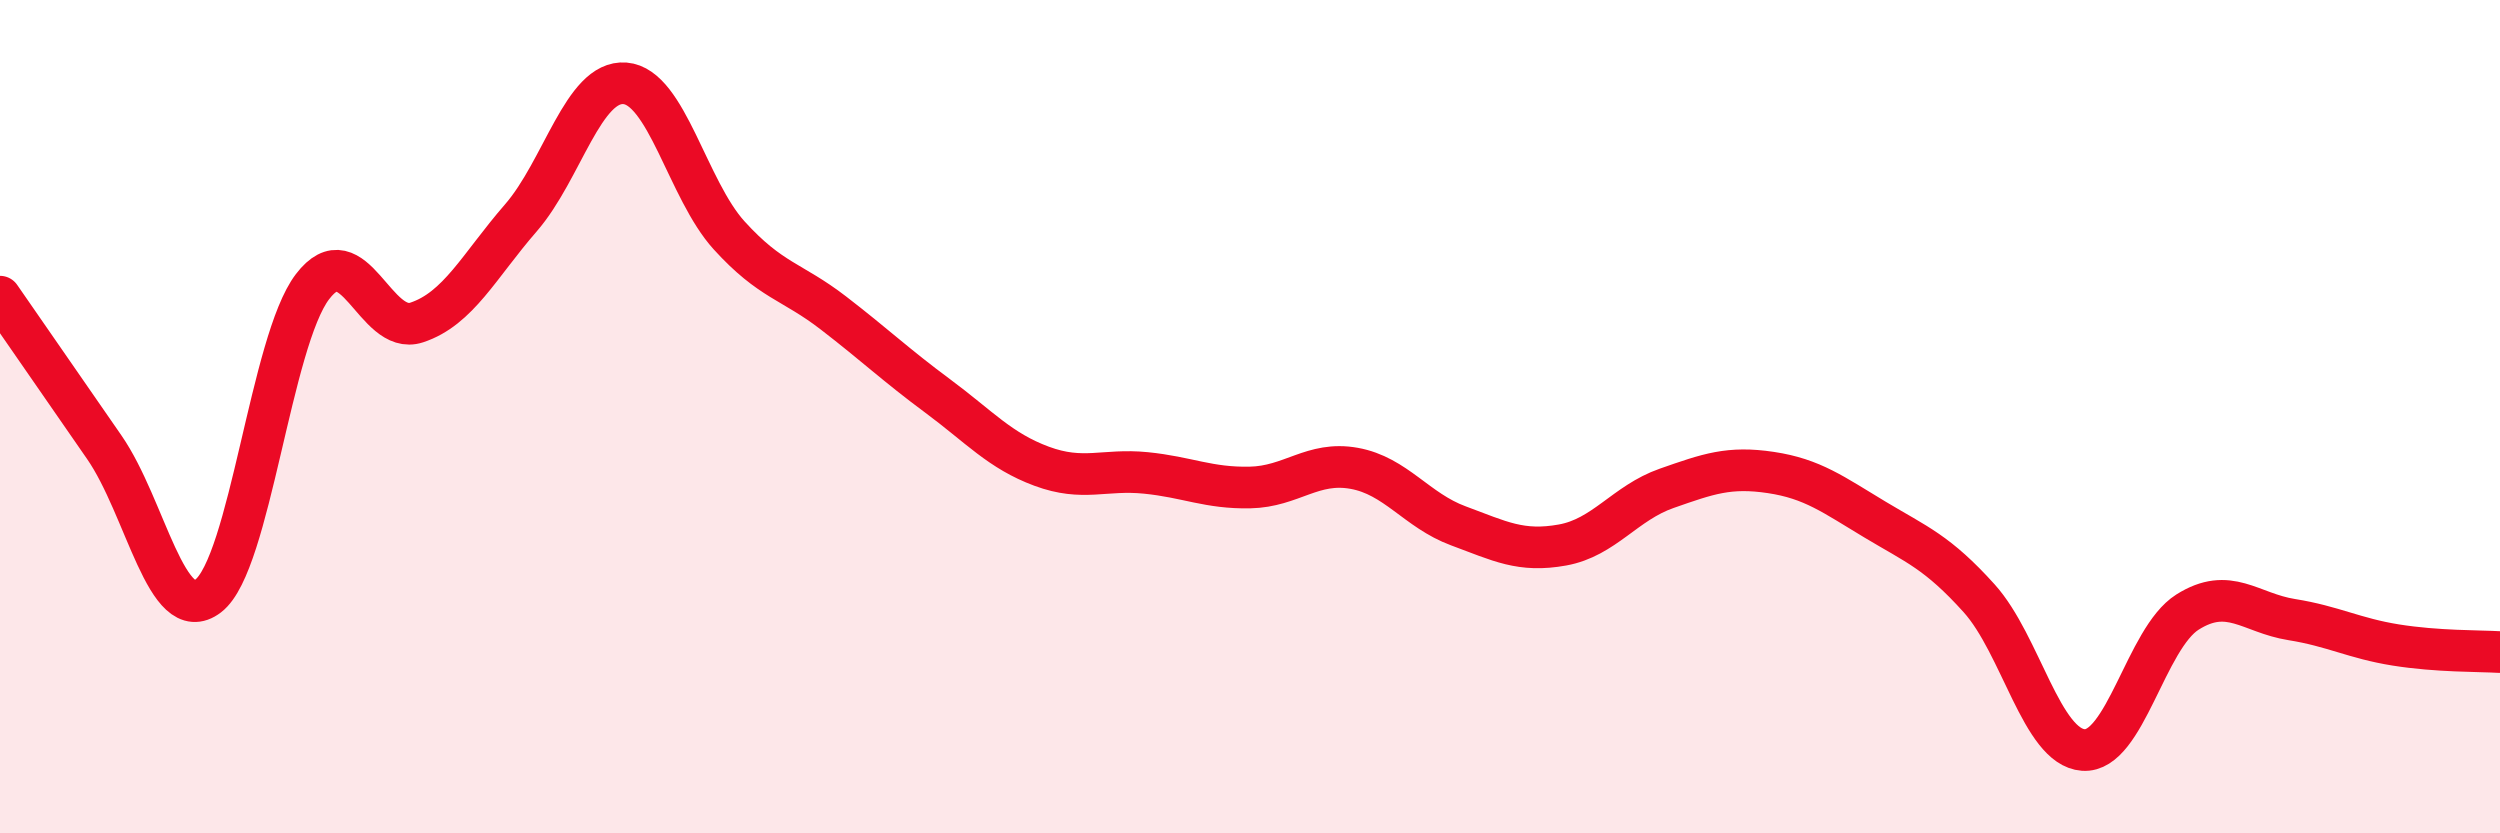
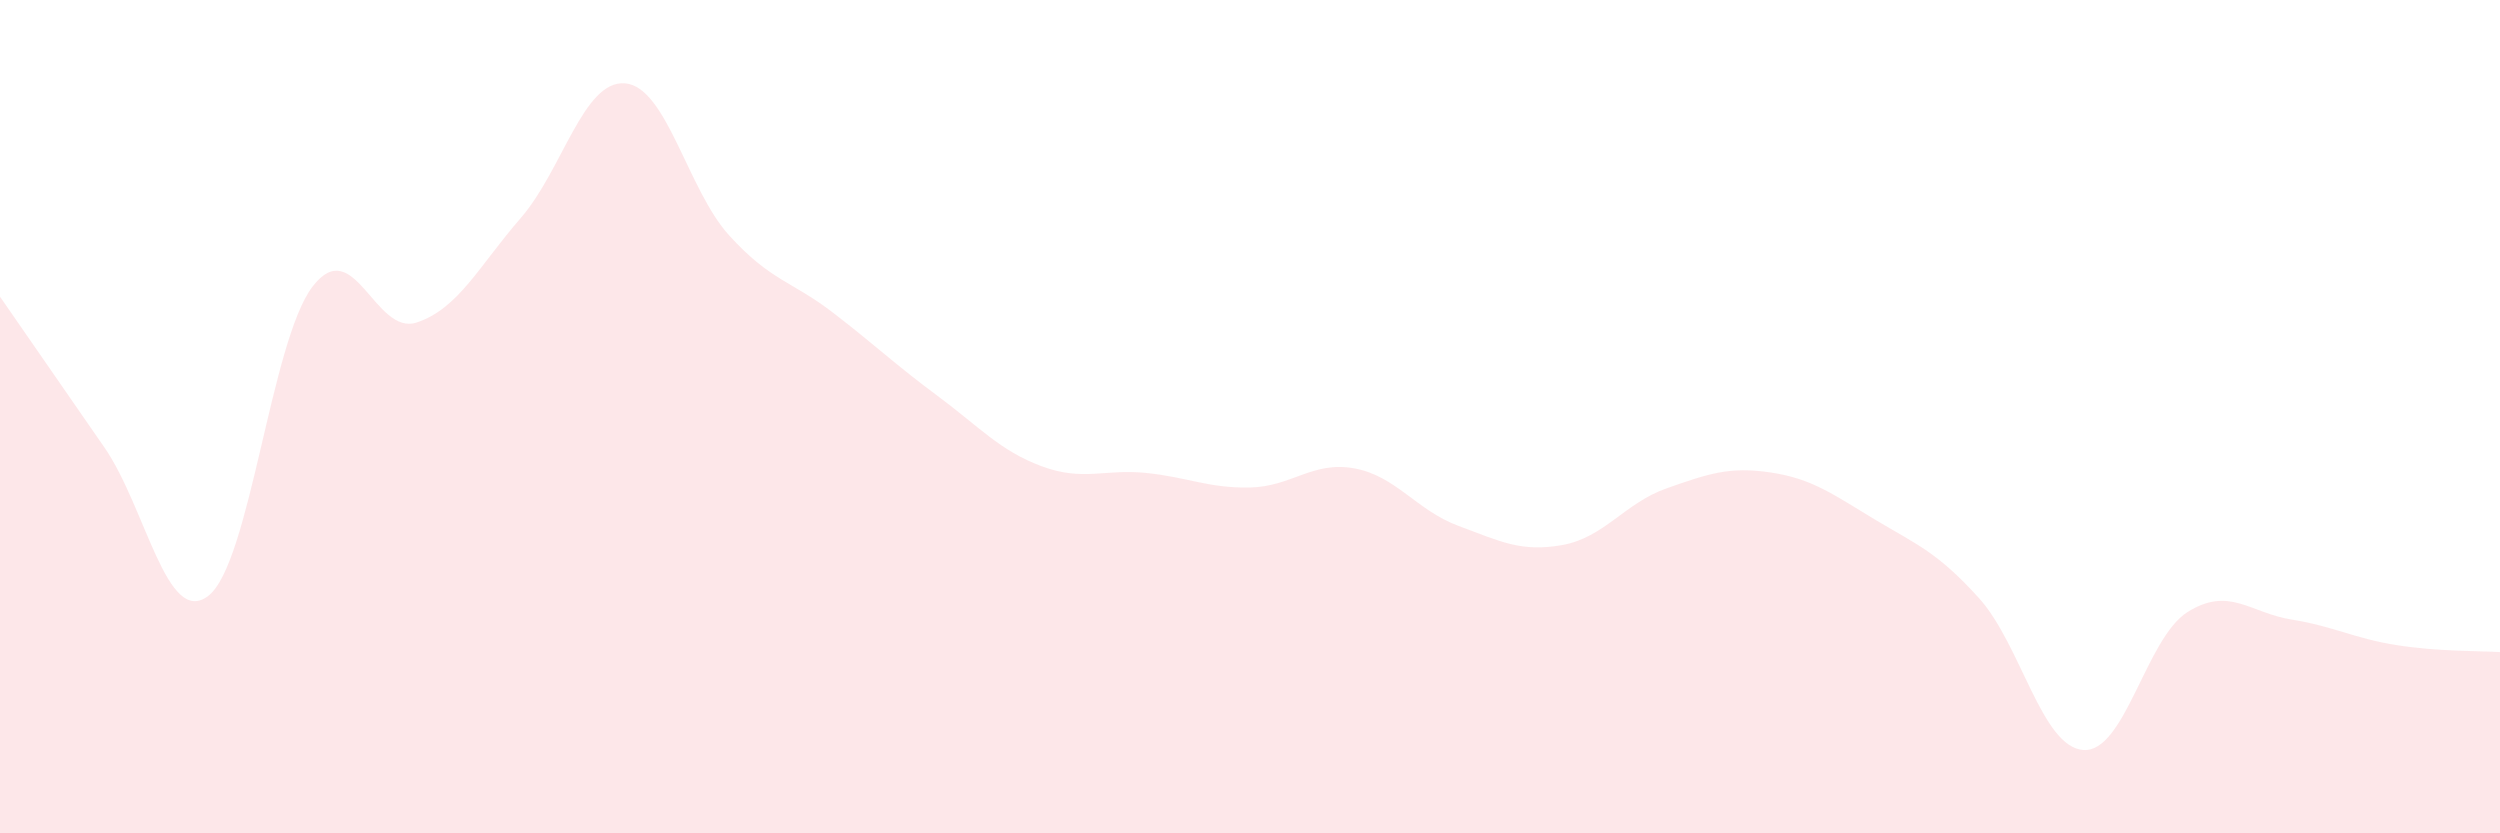
<svg xmlns="http://www.w3.org/2000/svg" width="60" height="20" viewBox="0 0 60 20">
  <path d="M 0,7.12 C 0.5,7.84 1.5,9.29 2.5,10.73 C 3.5,12.17 4,15.07 5,14.3 C 6,13.53 6.5,8.19 7.5,6.88 C 8.5,5.57 9,8.07 10,7.74 C 11,7.41 11.5,6.38 12.5,5.23 C 13.5,4.08 14,1.92 15,2 C 16,2.08 16.5,4.55 17.5,5.65 C 18.5,6.75 19,6.74 20,7.51 C 21,8.28 21.5,8.76 22.5,9.5 C 23.5,10.24 24,10.82 25,11.19 C 26,11.56 26.5,11.25 27.5,11.35 C 28.5,11.45 29,11.72 30,11.7 C 31,11.68 31.5,11.06 32.5,11.24 C 33.5,11.42 34,12.25 35,12.62 C 36,12.99 36.5,13.26 37.5,13.08 C 38.5,12.9 39,12.07 40,11.72 C 41,11.37 41.5,11.19 42.5,11.34 C 43.5,11.49 44,11.87 45,12.47 C 46,13.07 46.5,13.25 47.5,14.36 C 48.5,15.47 49,17.93 50,18 C 51,18.07 51.5,15.32 52.5,14.69 C 53.5,14.06 54,14.71 55,14.87 C 56,15.03 56.5,15.32 57.5,15.48 C 58.5,15.64 59.5,15.62 60,15.65L60 20L0 20Z" fill="#EB0A25" opacity="0.1" stroke-linecap="round" stroke-linejoin="round" />
-   <path d="M 0,7.12 C 0.5,7.84 1.5,9.29 2.5,10.73 C 3.5,12.17 4,15.07 5,14.3 C 6,13.53 6.5,8.19 7.5,6.88 C 8.5,5.57 9,8.07 10,7.74 C 11,7.41 11.5,6.38 12.5,5.23 C 13.5,4.08 14,1.92 15,2 C 16,2.08 16.5,4.55 17.5,5.65 C 18.5,6.75 19,6.74 20,7.51 C 21,8.28 21.5,8.76 22.5,9.5 C 23.5,10.24 24,10.82 25,11.19 C 26,11.56 26.5,11.25 27.5,11.35 C 28.5,11.45 29,11.72 30,11.7 C 31,11.68 31.5,11.06 32.5,11.24 C 33.5,11.42 34,12.25 35,12.62 C 36,12.99 36.5,13.26 37.5,13.08 C 38.5,12.9 39,12.07 40,11.72 C 41,11.37 41.5,11.19 42.5,11.34 C 43.5,11.49 44,11.87 45,12.47 C 46,13.07 46.5,13.25 47.5,14.36 C 48.5,15.47 49,17.93 50,18 C 51,18.07 51.5,15.32 52.5,14.69 C 53.5,14.06 54,14.71 55,14.87 C 56,15.03 56.5,15.32 57.5,15.48 C 58.5,15.64 59.5,15.62 60,15.65" stroke="#EB0A25" stroke-width="1" fill="none" stroke-linecap="round" stroke-linejoin="round" />
</svg>